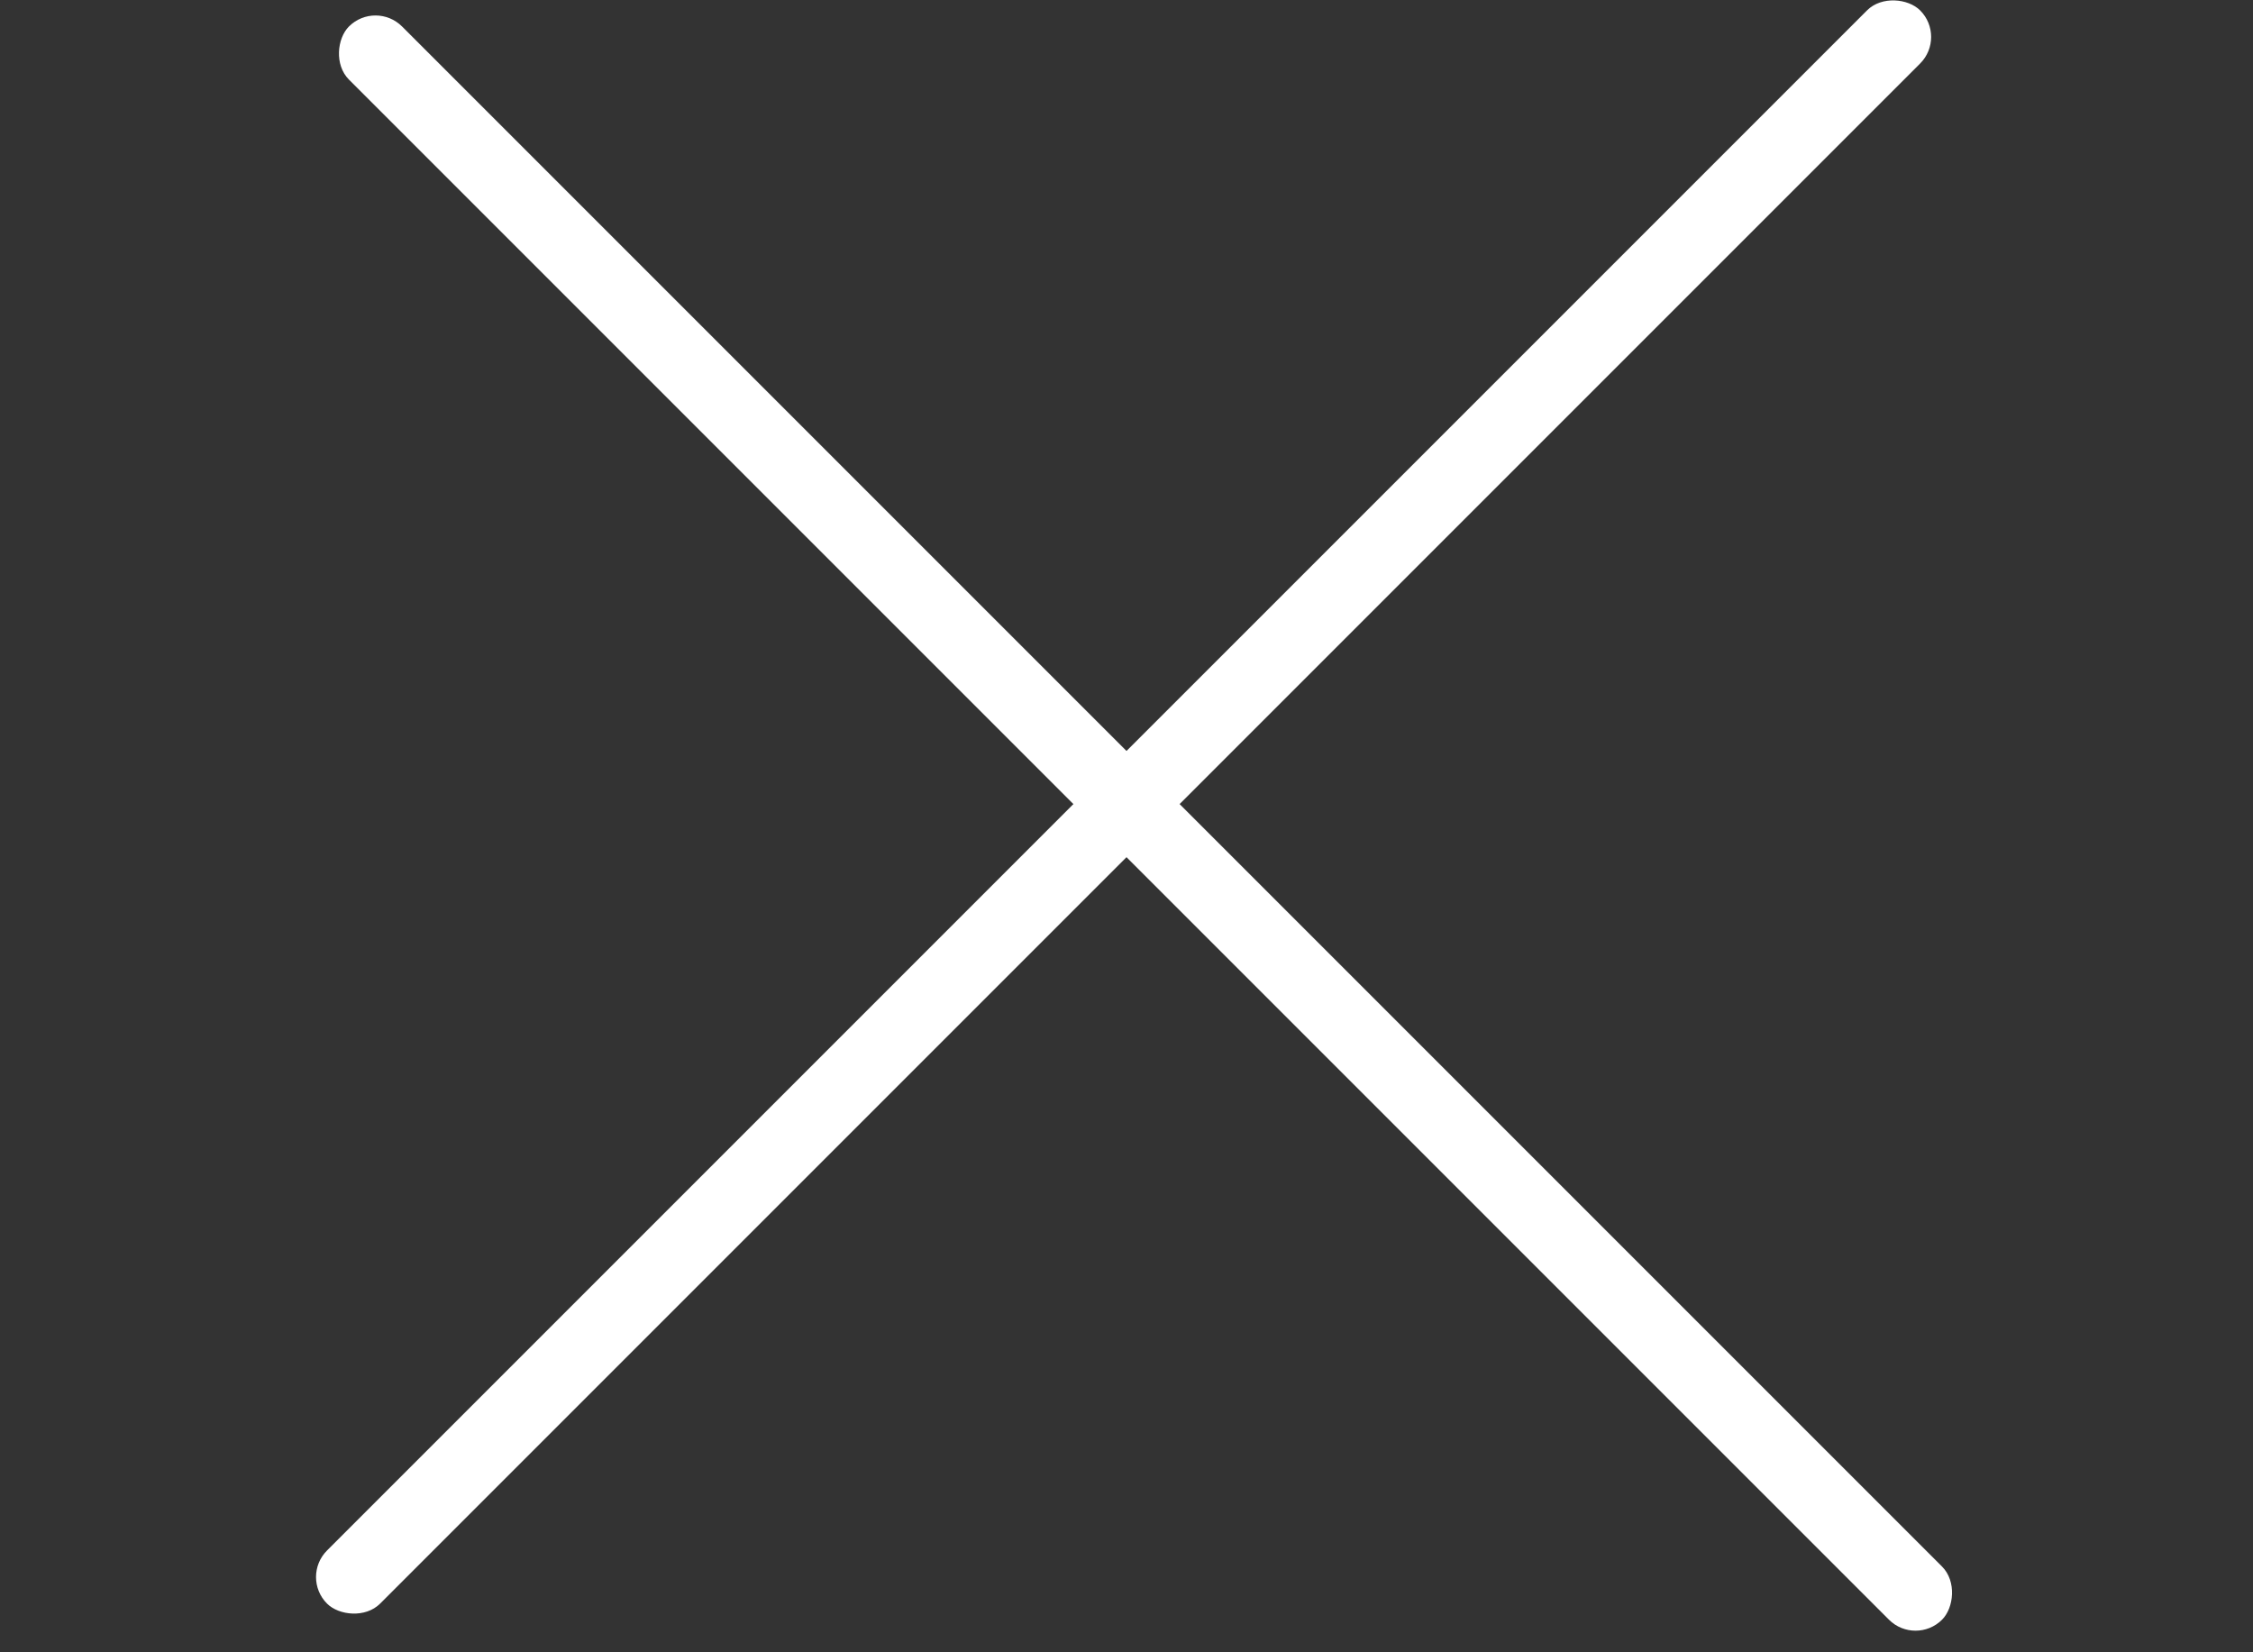
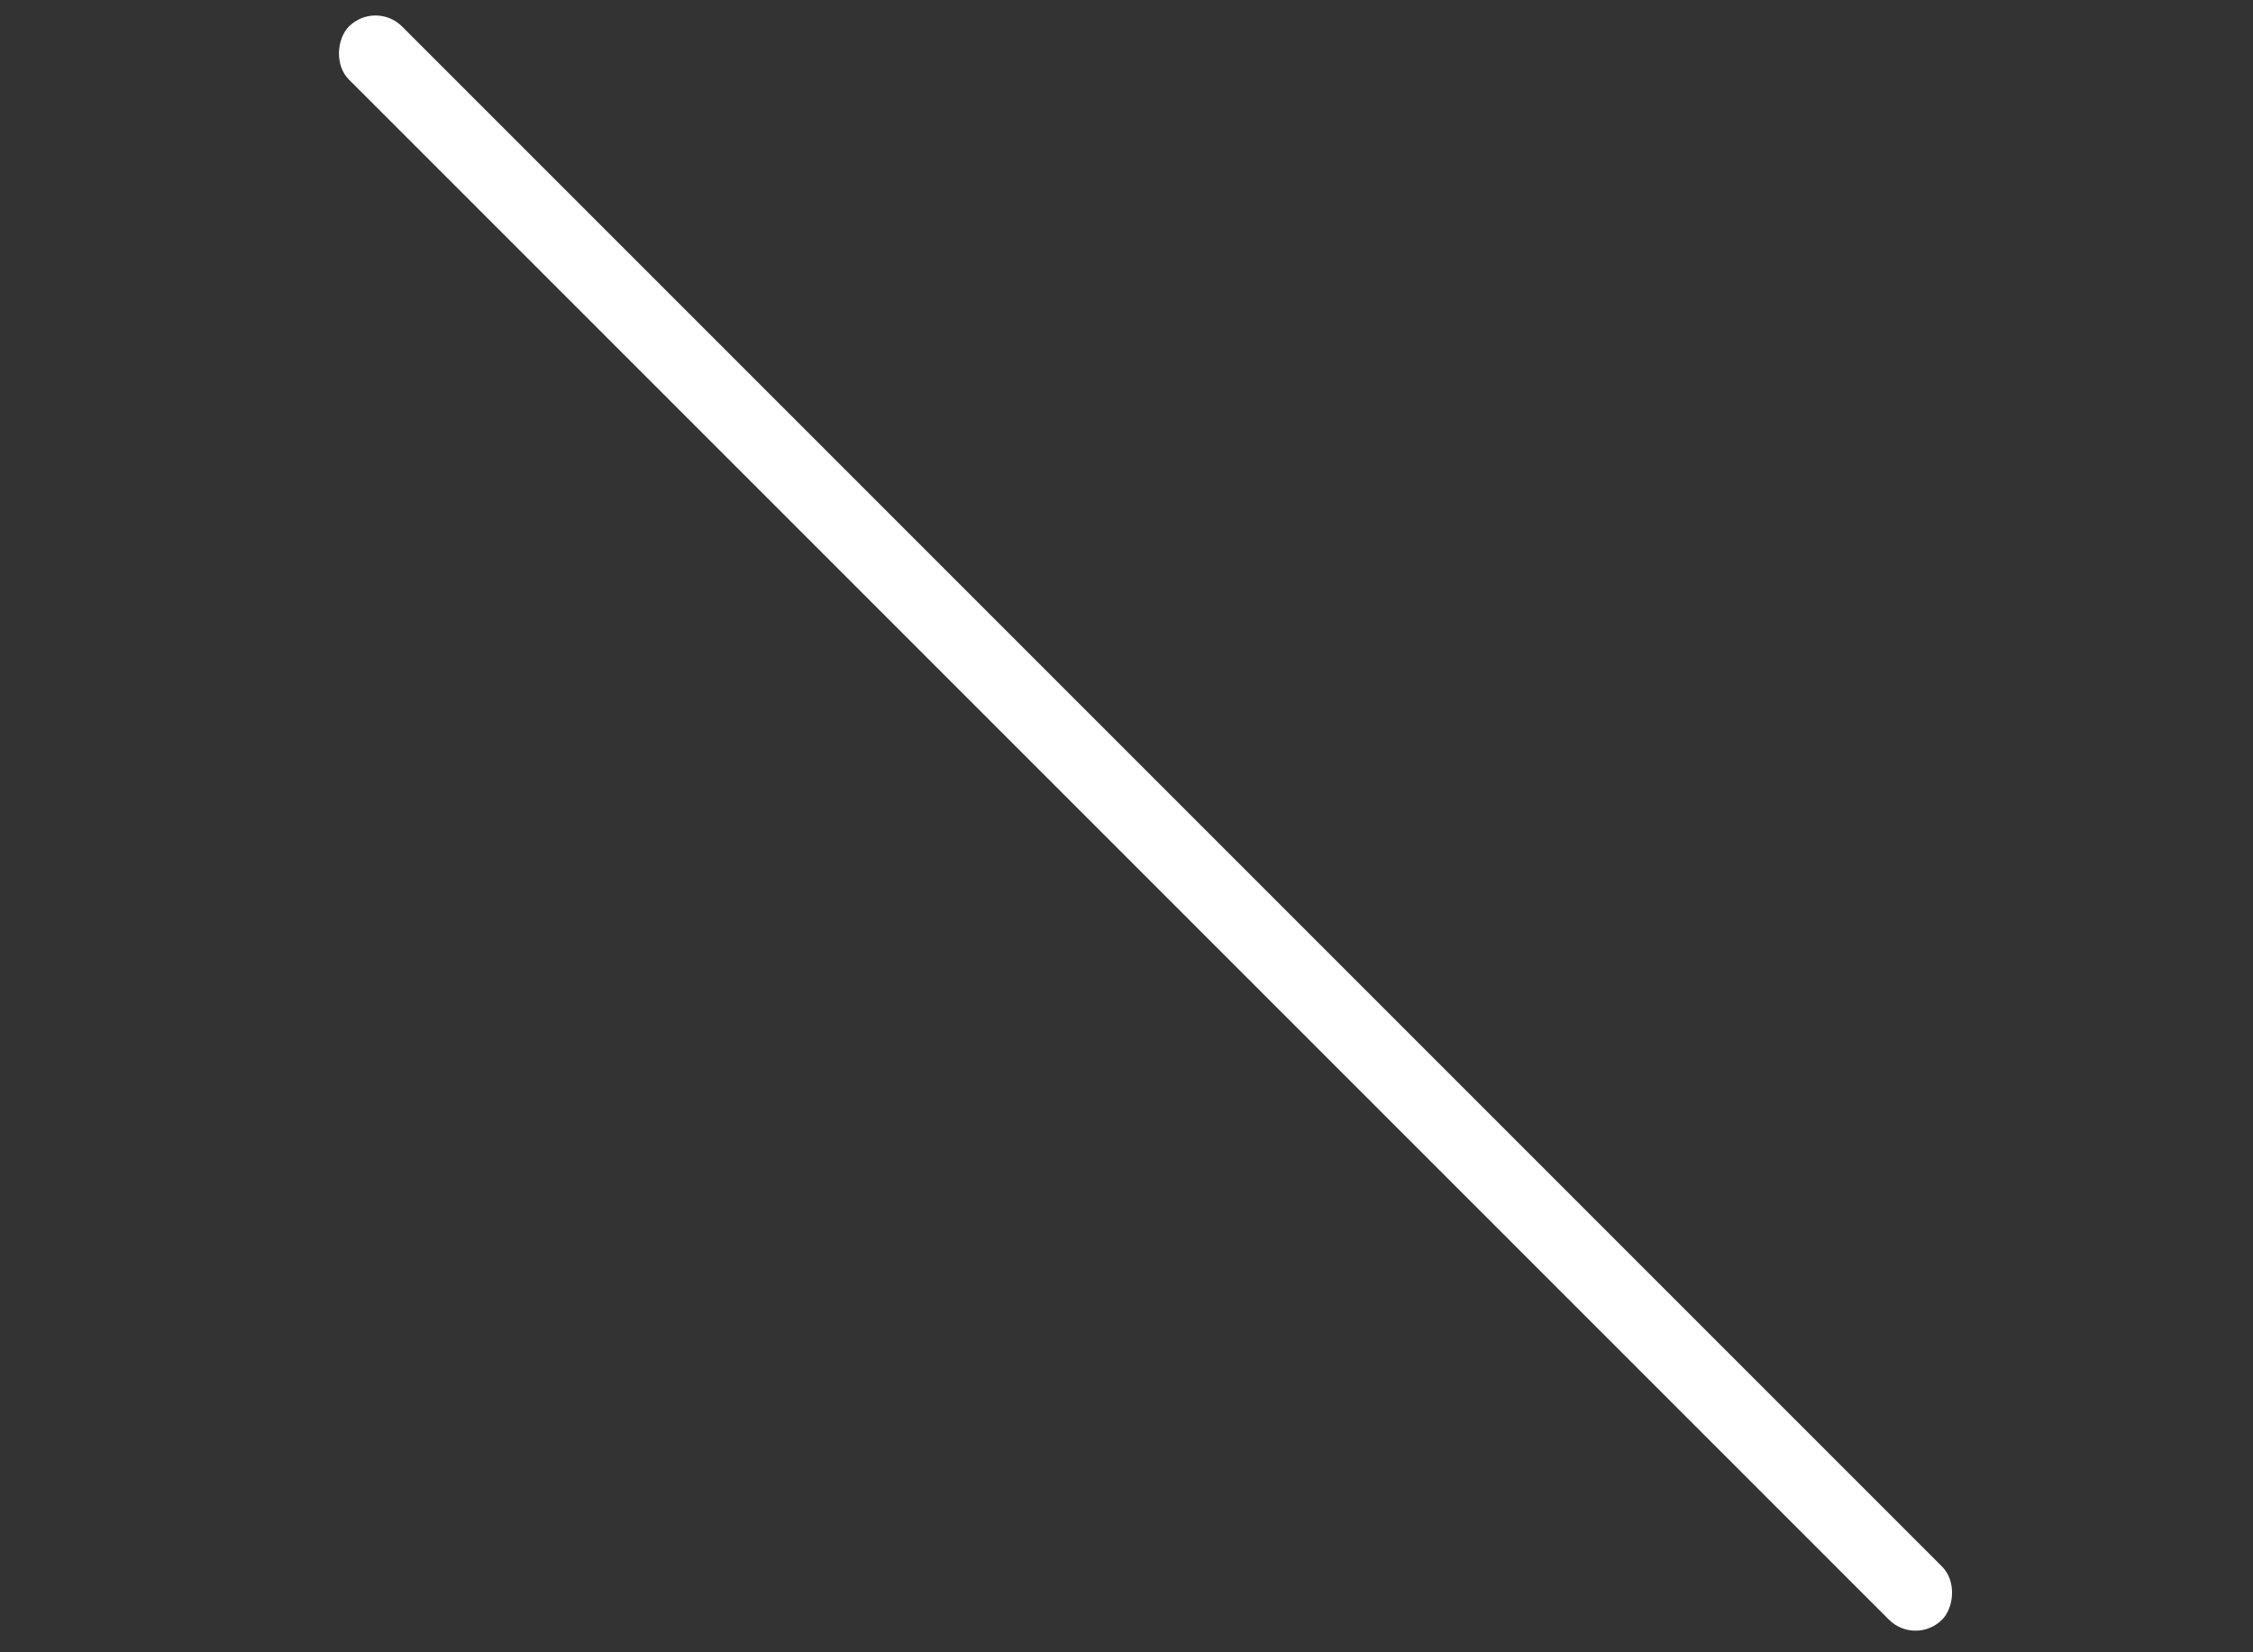
<svg xmlns="http://www.w3.org/2000/svg" width="30" height="22" viewBox="0 0 30 22" fill="none">
  <rect x="0" y="0" width="30" height="22" fill="#333333" stroke="none" />
  <rect x="5" y="-0.001" width="30" height="1" rx="0.5" transform="rotate(45 5 -0.001)" fill="white" />
-   <rect x="4.001" y="20.998" width="30" height="1" rx="0.5" transform="rotate(-45 4.001 20.998)" fill="white" />
</svg>